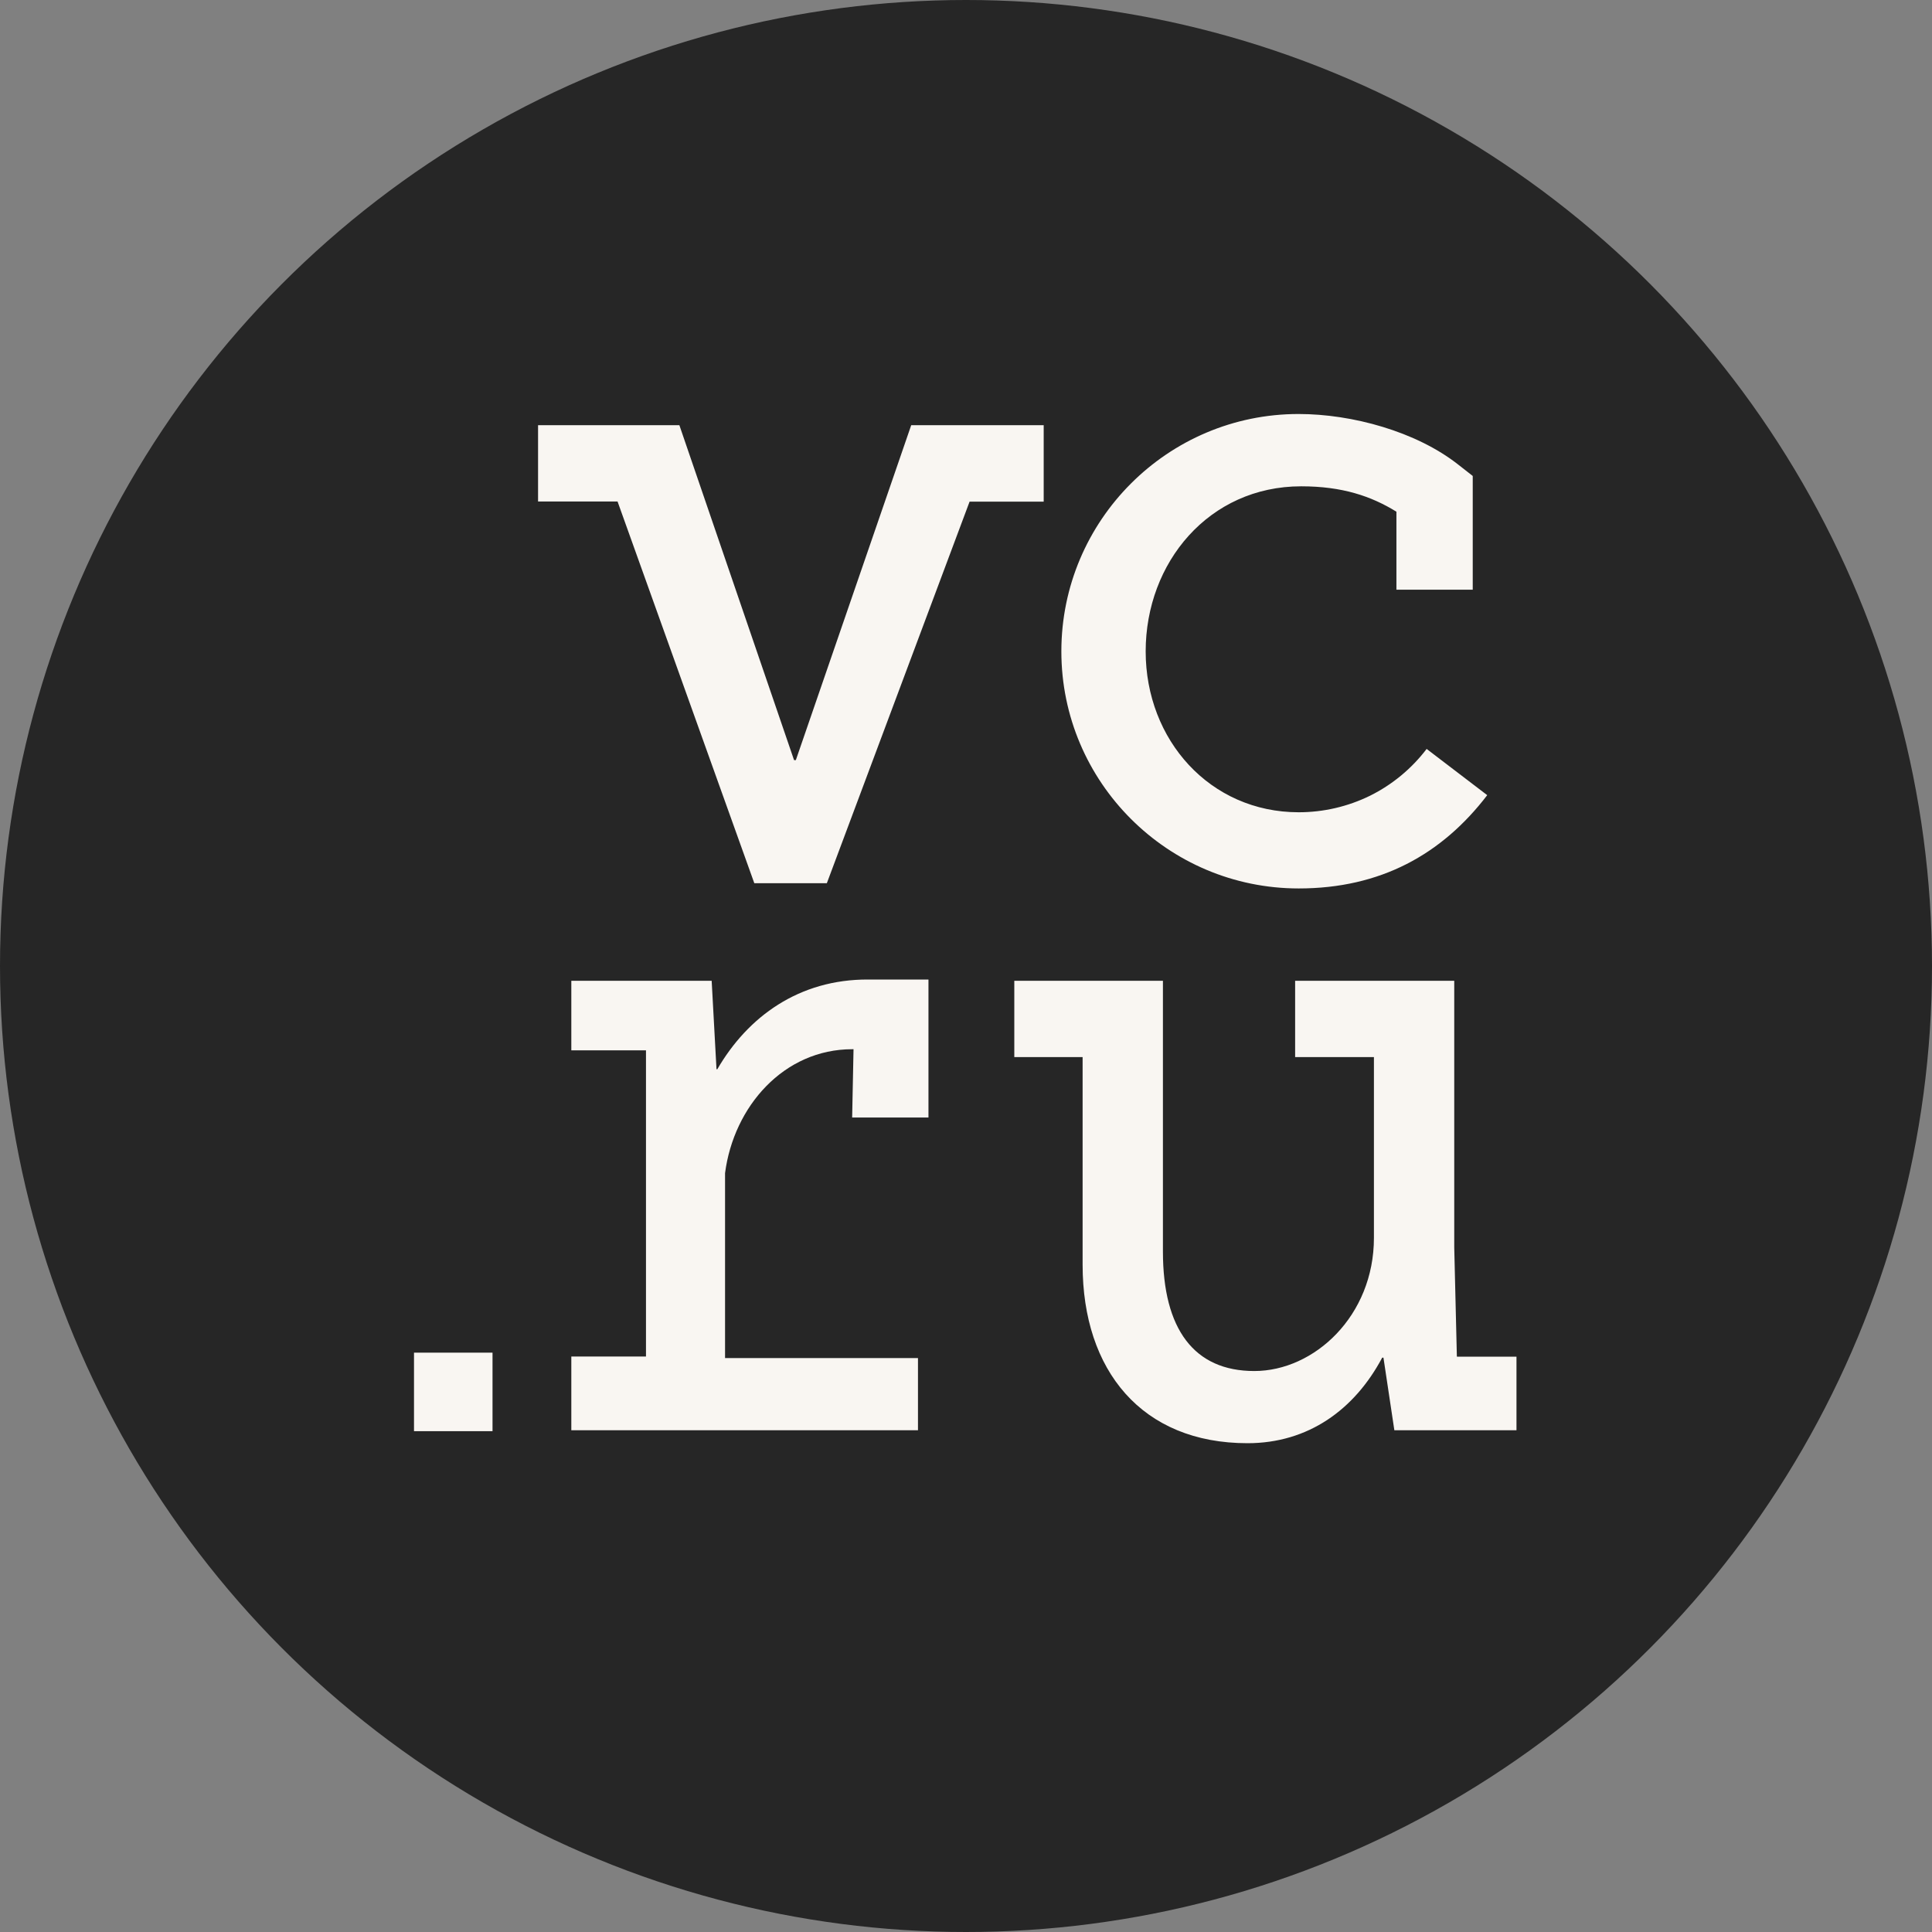
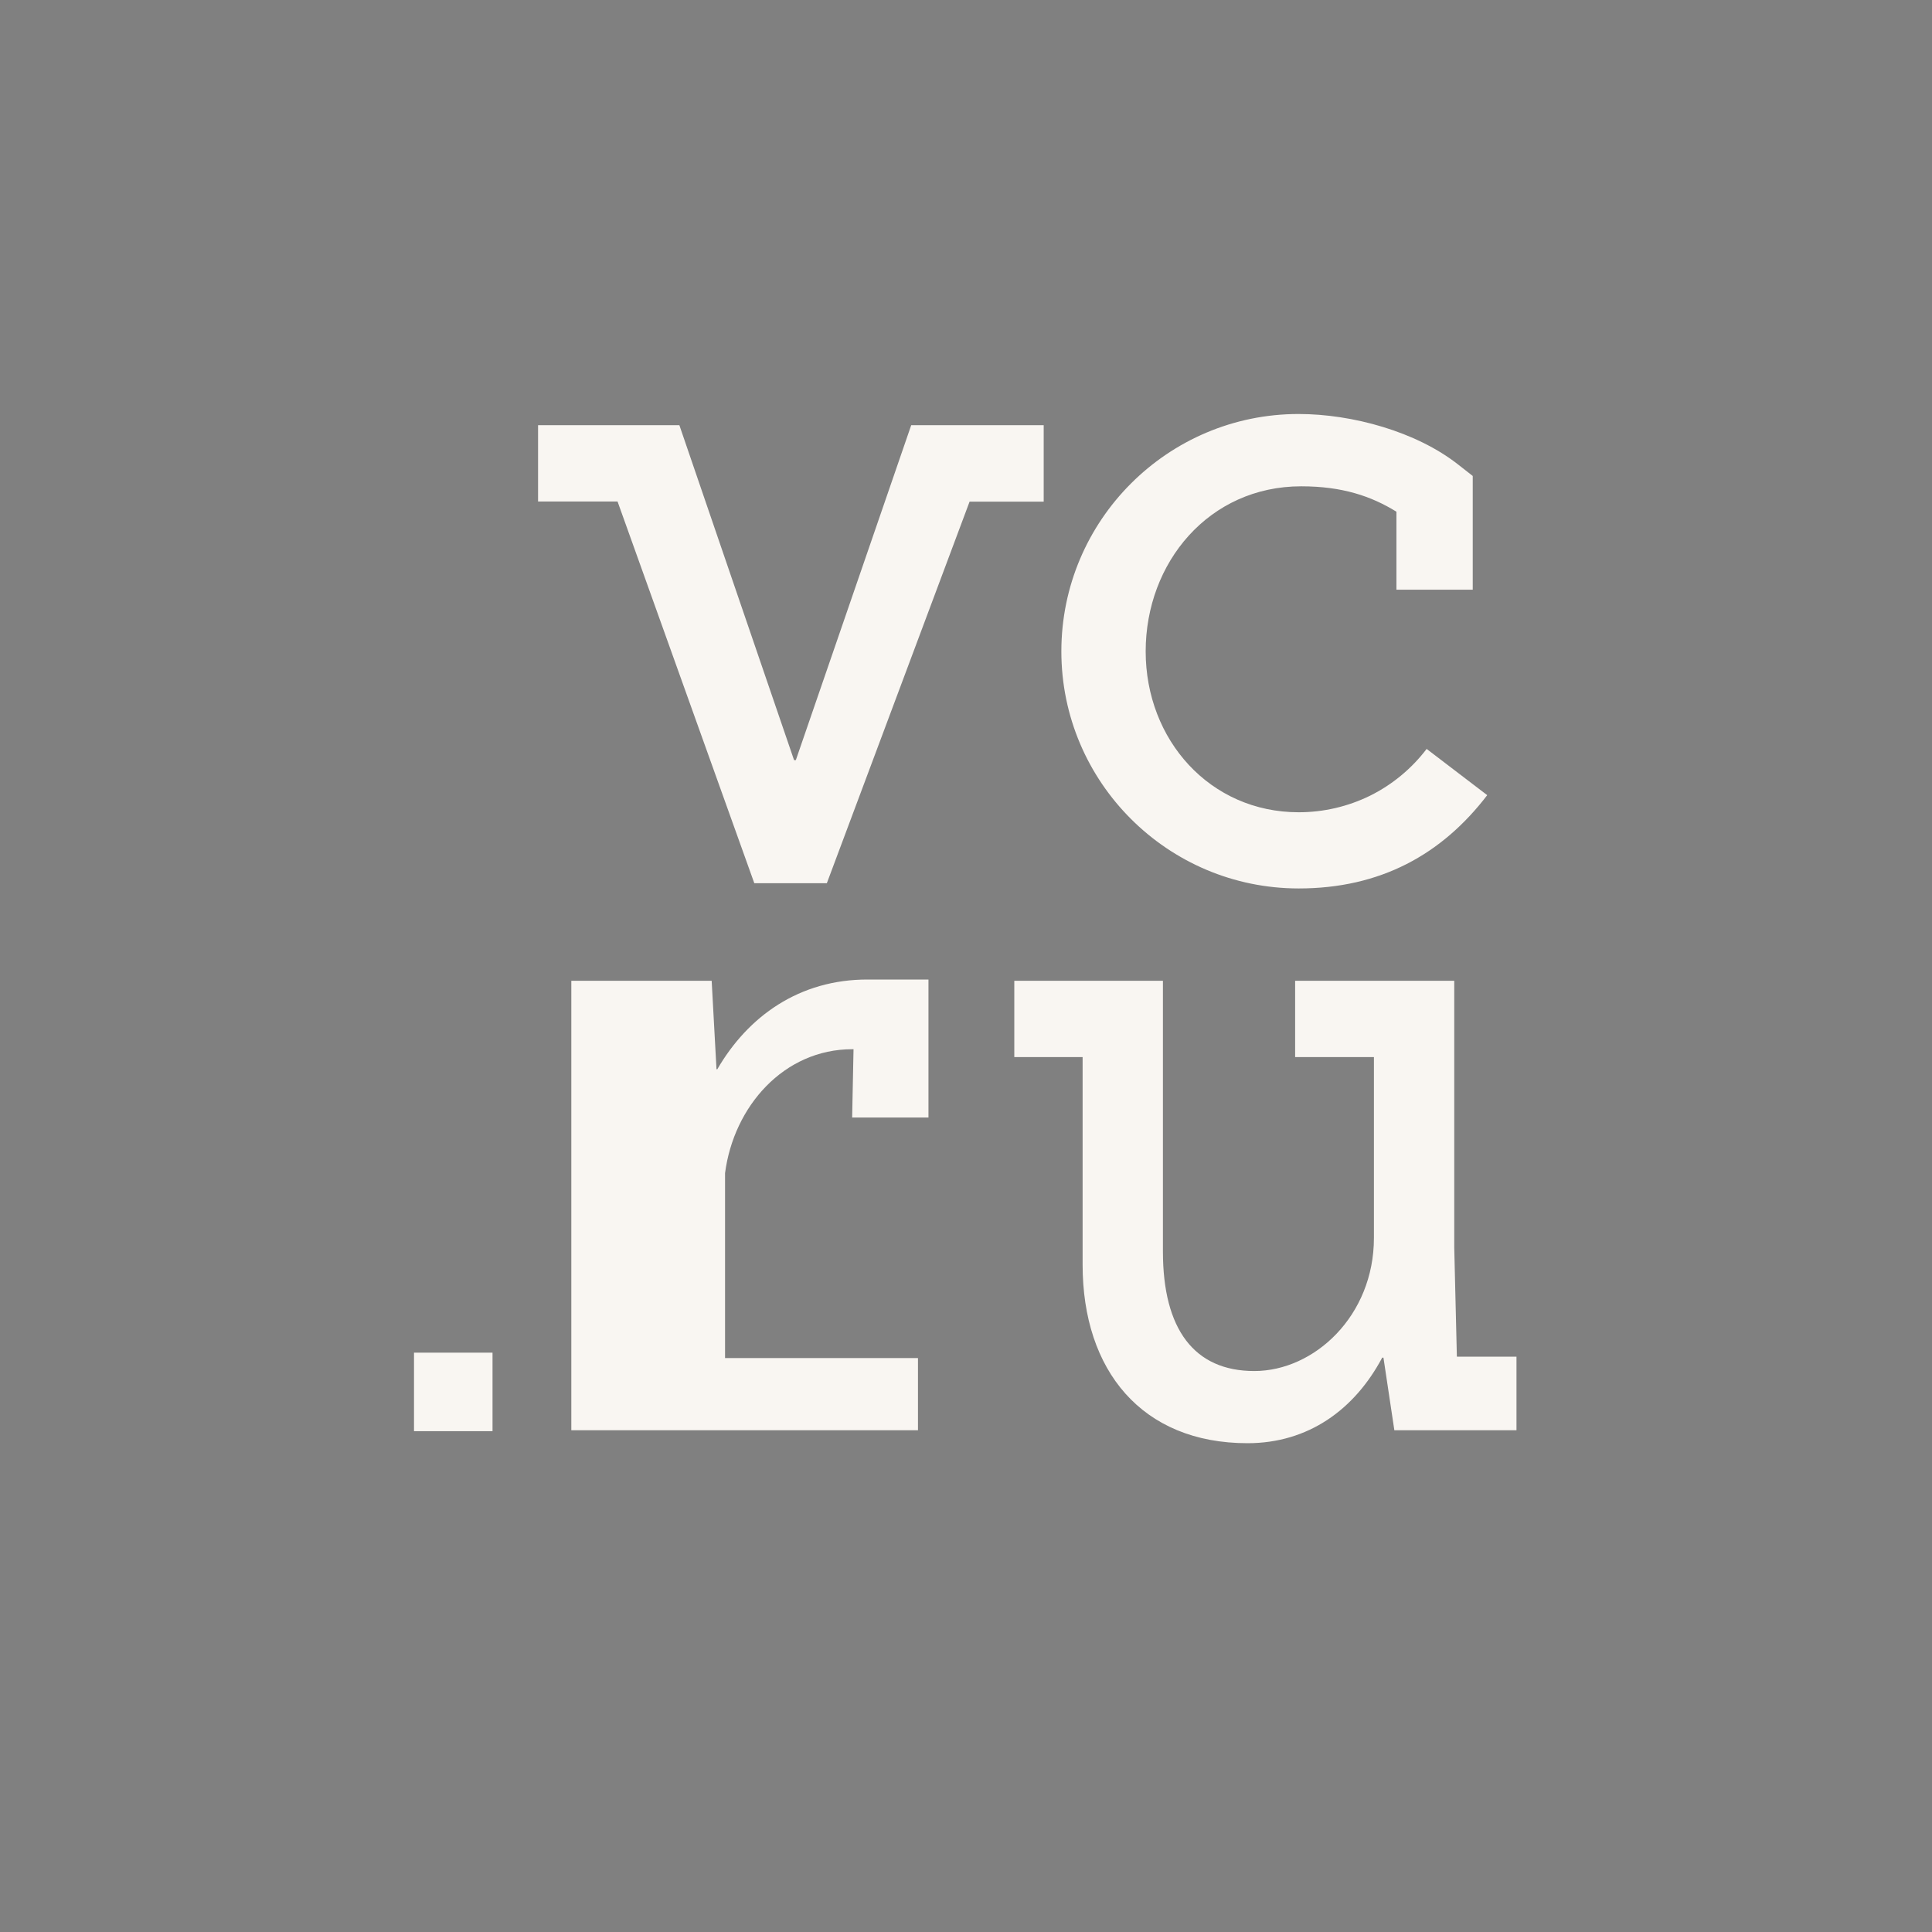
<svg xmlns="http://www.w3.org/2000/svg" width="14" height="14" viewBox="0 0 14 14" fill="none">
  <rect x="0" y="0" width="14" height="14" fill="#808080" stroke="none" />
-   <circle cx="7" cy="7" r="7" fill="#262626" />
-   <path d="M9.411 6.438C10.003 6.438 10.448 6.192 10.777 5.762L10.338 5.427C10.229 5.57 10.089 5.686 9.928 5.766C9.767 5.845 9.59 5.886 9.411 5.886C8.768 5.886 8.302 5.362 8.302 4.72C8.302 4.077 8.76 3.524 9.429 3.524C9.726 3.524 9.936 3.595 10.119 3.708V4.273H10.672V3.449L10.566 3.366C10.262 3.127 9.798 3 9.41 3C8.462 3 7.691 3.771 7.691 4.72C7.691 5.667 8.462 6.438 9.411 6.438ZM10.557 9.83L10.538 9.039V7.107H9.385V7.66H9.956V8.97C9.956 9.535 9.524 9.935 9.089 9.935C8.654 9.935 8.427 9.633 8.427 9.069V7.107H7.35V7.66H7.845V9.165C7.845 9.931 8.274 10.458 9.04 10.458C9.481 10.458 9.816 10.214 10.016 9.838H10.025L10.104 10.364H10.989V9.831H10.558V9.83L10.557 9.83ZM7.563 3.081H6.603L5.767 5.508H5.754L4.923 3.081H3.899V3.634H4.475L5.466 6.4H5.992V6.399L7.026 3.635H7.563V3.081L7.563 3.081ZM3 10.371H3.569V9.802H3V10.371H3ZM5.199 7.748H5.192L5.157 7.107H4.14V7.611H4.681V9.83H4.14V10.364H6.652V9.841H5.254V8.501C5.317 8.017 5.68 7.603 6.176 7.603H6.185L6.175 8.098H6.728V7.098H6.291C5.79 7.096 5.419 7.367 5.198 7.748L5.199 7.748Z" fill="#F9F6F2" />
+   <path d="M9.411 6.438C10.003 6.438 10.448 6.192 10.777 5.762L10.338 5.427C10.229 5.57 10.089 5.686 9.928 5.766C9.767 5.845 9.59 5.886 9.411 5.886C8.768 5.886 8.302 5.362 8.302 4.72C8.302 4.077 8.76 3.524 9.429 3.524C9.726 3.524 9.936 3.595 10.119 3.708V4.273H10.672V3.449L10.566 3.366C10.262 3.127 9.798 3 9.41 3C8.462 3 7.691 3.771 7.691 4.72C7.691 5.667 8.462 6.438 9.411 6.438ZM10.557 9.83L10.538 9.039V7.107H9.385V7.66H9.956V8.97C9.956 9.535 9.524 9.935 9.089 9.935C8.654 9.935 8.427 9.633 8.427 9.069V7.107H7.35V7.66H7.845V9.165C7.845 9.931 8.274 10.458 9.04 10.458C9.481 10.458 9.816 10.214 10.016 9.838H10.025L10.104 10.364H10.989V9.831H10.558V9.83L10.557 9.83ZM7.563 3.081H6.603L5.767 5.508H5.754L4.923 3.081H3.899V3.634H4.475L5.466 6.4H5.992V6.399L7.026 3.635H7.563V3.081L7.563 3.081ZM3 10.371H3.569V9.802H3V10.371H3ZM5.199 7.748H5.192L5.157 7.107H4.14V7.611V9.83H4.14V10.364H6.652V9.841H5.254V8.501C5.317 8.017 5.68 7.603 6.176 7.603H6.185L6.175 8.098H6.728V7.098H6.291C5.79 7.096 5.419 7.367 5.198 7.748L5.199 7.748Z" fill="#F9F6F2" />
</svg>